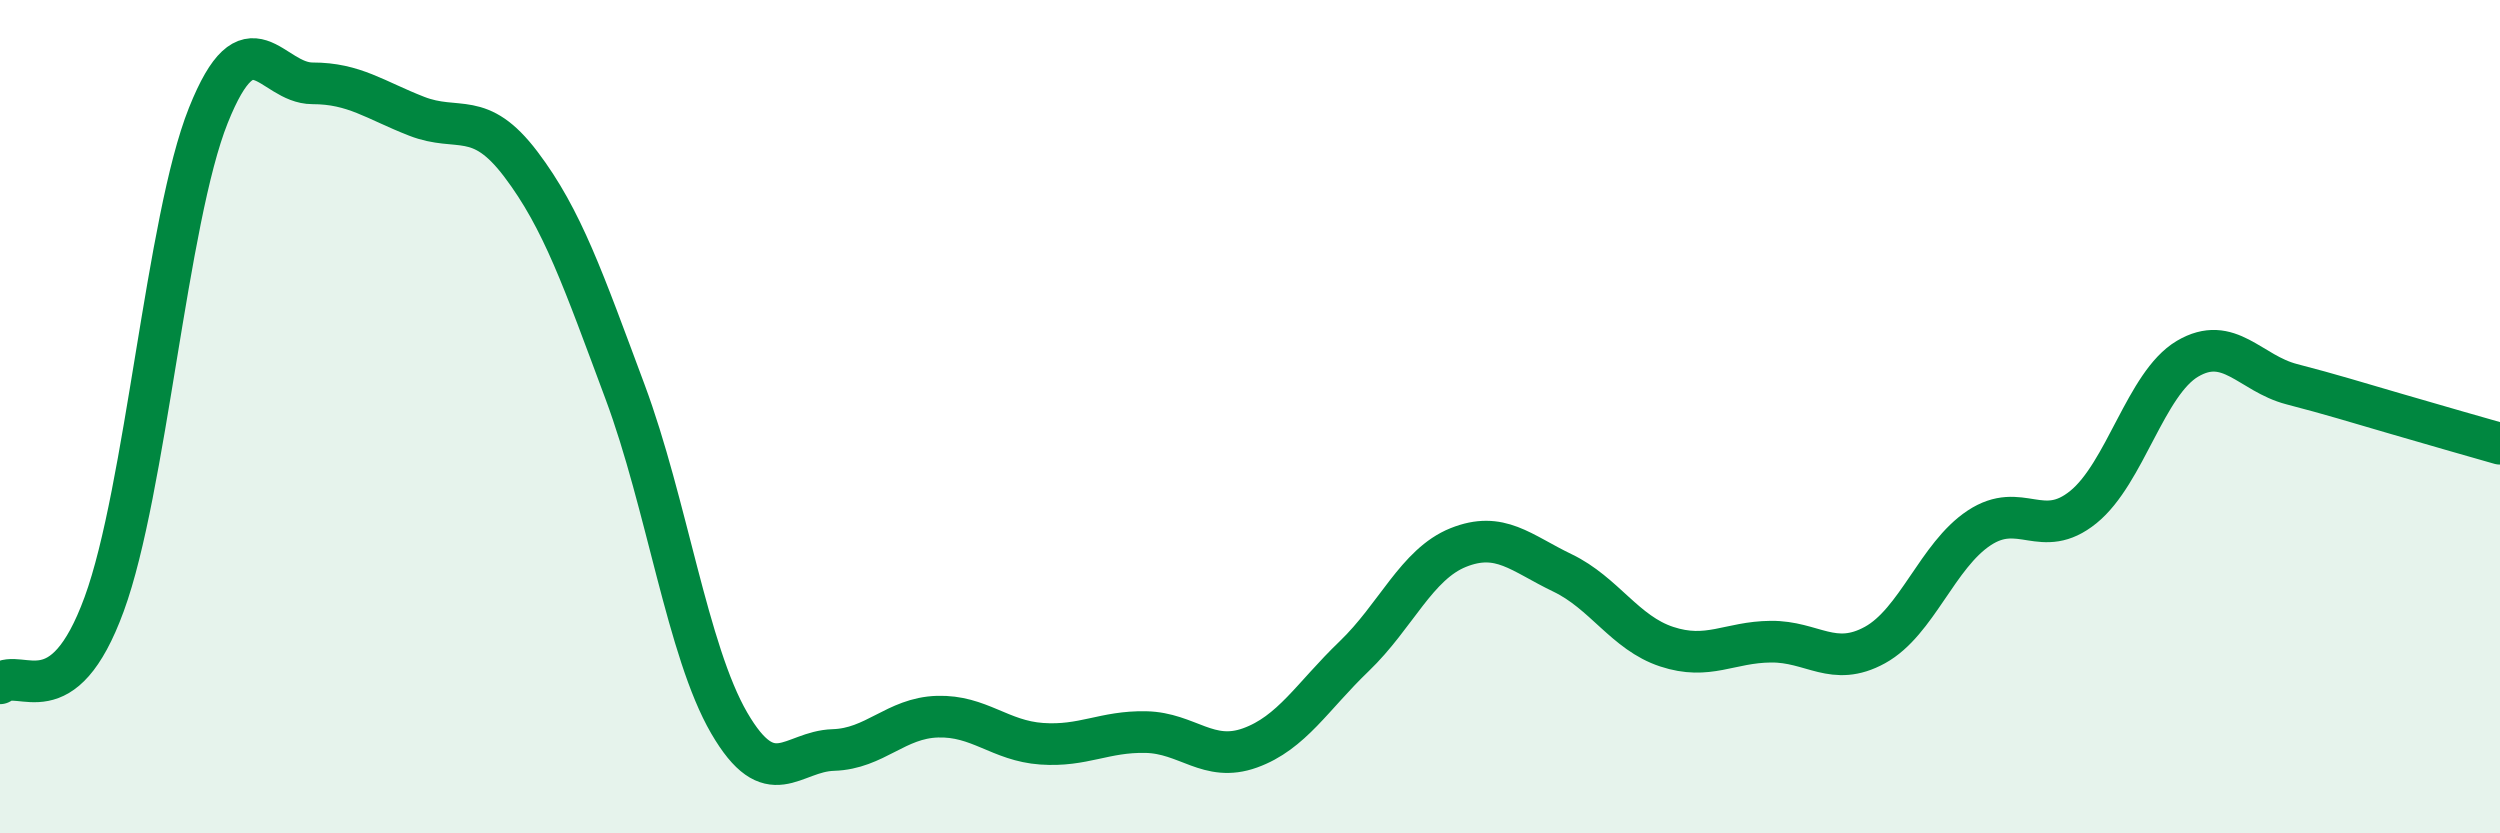
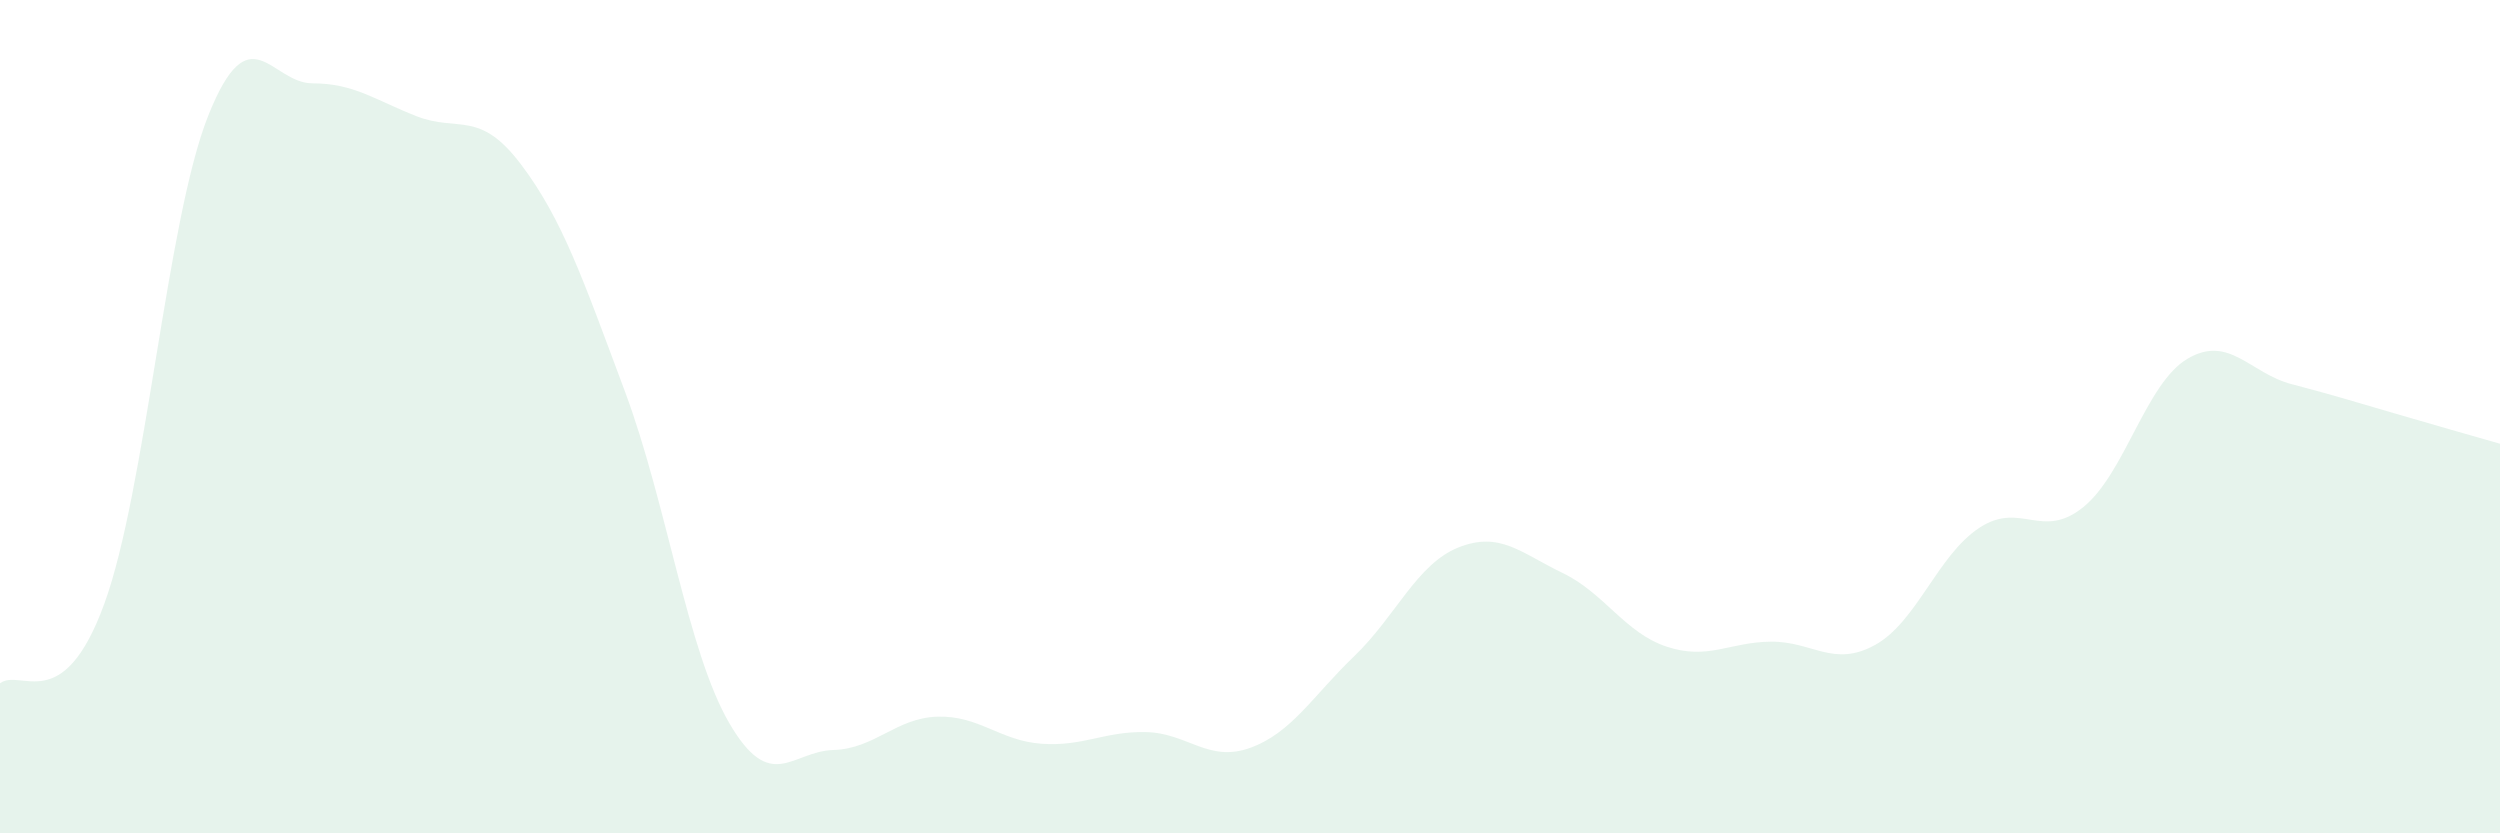
<svg xmlns="http://www.w3.org/2000/svg" width="60" height="20" viewBox="0 0 60 20">
  <path d="M 0,16.4 C 0.5,16.02 1.5,17.23 2.5,14.5 C 3.5,11.77 4,5.27 5,2.77 C 6,0.27 6.5,2 7.5,2 C 8.5,2 9,2.4 10,2.79 C 11,3.18 11.5,2.62 12.5,3.94 C 13.5,5.26 14,6.72 15,9.4 C 16,12.08 16.5,15.63 17.5,17.35 C 18.5,19.07 19,18.03 20,18 C 21,17.97 21.5,17.23 22.5,17.2 C 23.5,17.17 24,17.78 25,17.85 C 26,17.92 26.5,17.55 27.5,17.57 C 28.5,17.59 29,18.31 30,17.95 C 31,17.59 31.5,16.71 32.5,15.75 C 33.5,14.79 34,13.54 35,13.14 C 36,12.74 36.5,13.27 37.5,13.75 C 38.5,14.23 39,15.19 40,15.52 C 41,15.85 41.5,15.41 42.5,15.4 C 43.5,15.39 44,16.03 45,15.48 C 46,14.93 46.5,13.33 47.5,12.67 C 48.5,12.01 49,12.98 50,12.17 C 51,11.36 51.5,9.2 52.5,8.61 C 53.5,8.02 54,8.96 55,9.22 C 56,9.48 56.5,9.64 57.5,9.93 C 58.5,10.22 59.5,10.51 60,10.65L60 20L0 20Z" fill="#008740" opacity="0.1" stroke-linecap="round" stroke-linejoin="round" />
-   <path d="M 0,16.4 C 0.5,16.02 1.5,17.23 2.5,14.5 C 3.5,11.77 4,5.27 5,2.77 C 6,0.27 6.5,2 7.5,2 C 8.5,2 9,2.4 10,2.79 C 11,3.18 11.5,2.62 12.5,3.94 C 13.5,5.26 14,6.72 15,9.4 C 16,12.08 16.5,15.63 17.5,17.35 C 18.5,19.07 19,18.03 20,18 C 21,17.97 21.5,17.23 22.5,17.2 C 23.5,17.17 24,17.78 25,17.85 C 26,17.92 26.5,17.55 27.5,17.57 C 28.5,17.59 29,18.31 30,17.95 C 31,17.59 31.5,16.71 32.5,15.75 C 33.5,14.79 34,13.54 35,13.14 C 36,12.74 36.5,13.27 37.5,13.75 C 38.5,14.23 39,15.19 40,15.52 C 41,15.85 41.5,15.41 42.5,15.4 C 43.5,15.39 44,16.03 45,15.48 C 46,14.93 46.5,13.33 47.5,12.67 C 48.5,12.01 49,12.98 50,12.17 C 51,11.36 51.5,9.2 52.5,8.61 C 53.5,8.02 54,8.96 55,9.22 C 56,9.48 56.5,9.64 57.5,9.93 C 58.5,10.22 59.5,10.51 60,10.65" stroke="#008740" stroke-width="1" fill="none" stroke-linecap="round" stroke-linejoin="round" />
</svg>